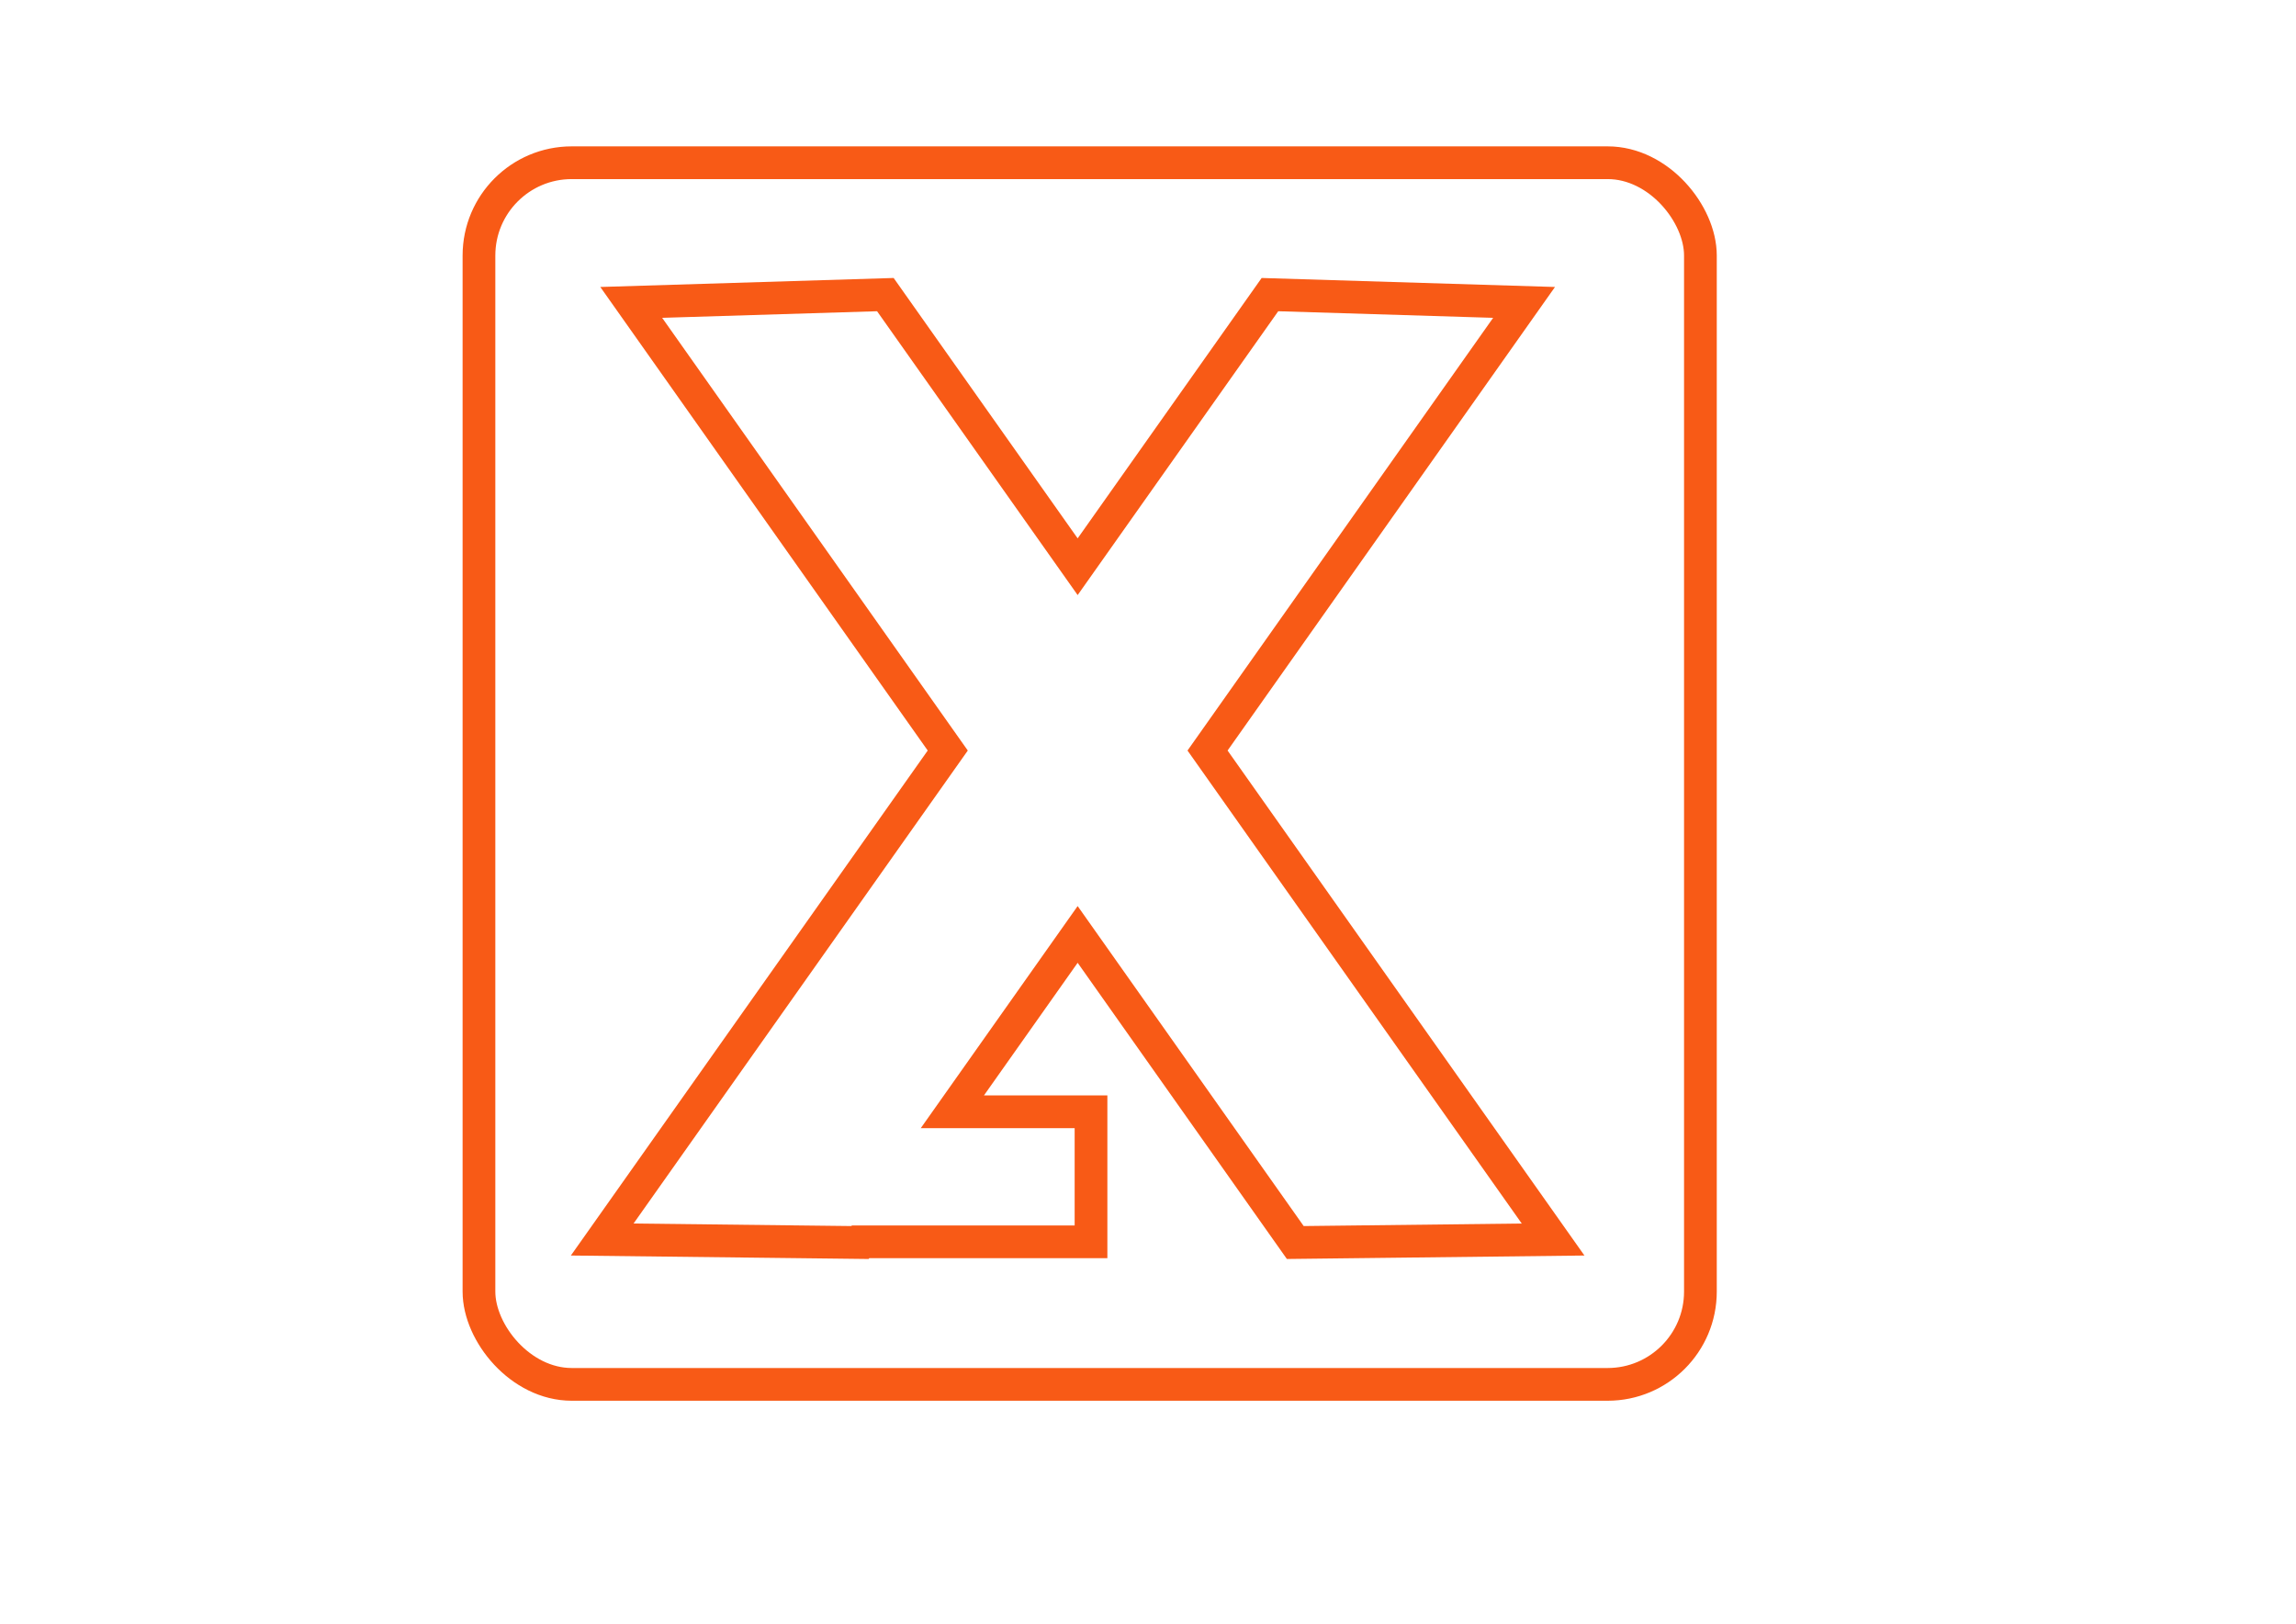
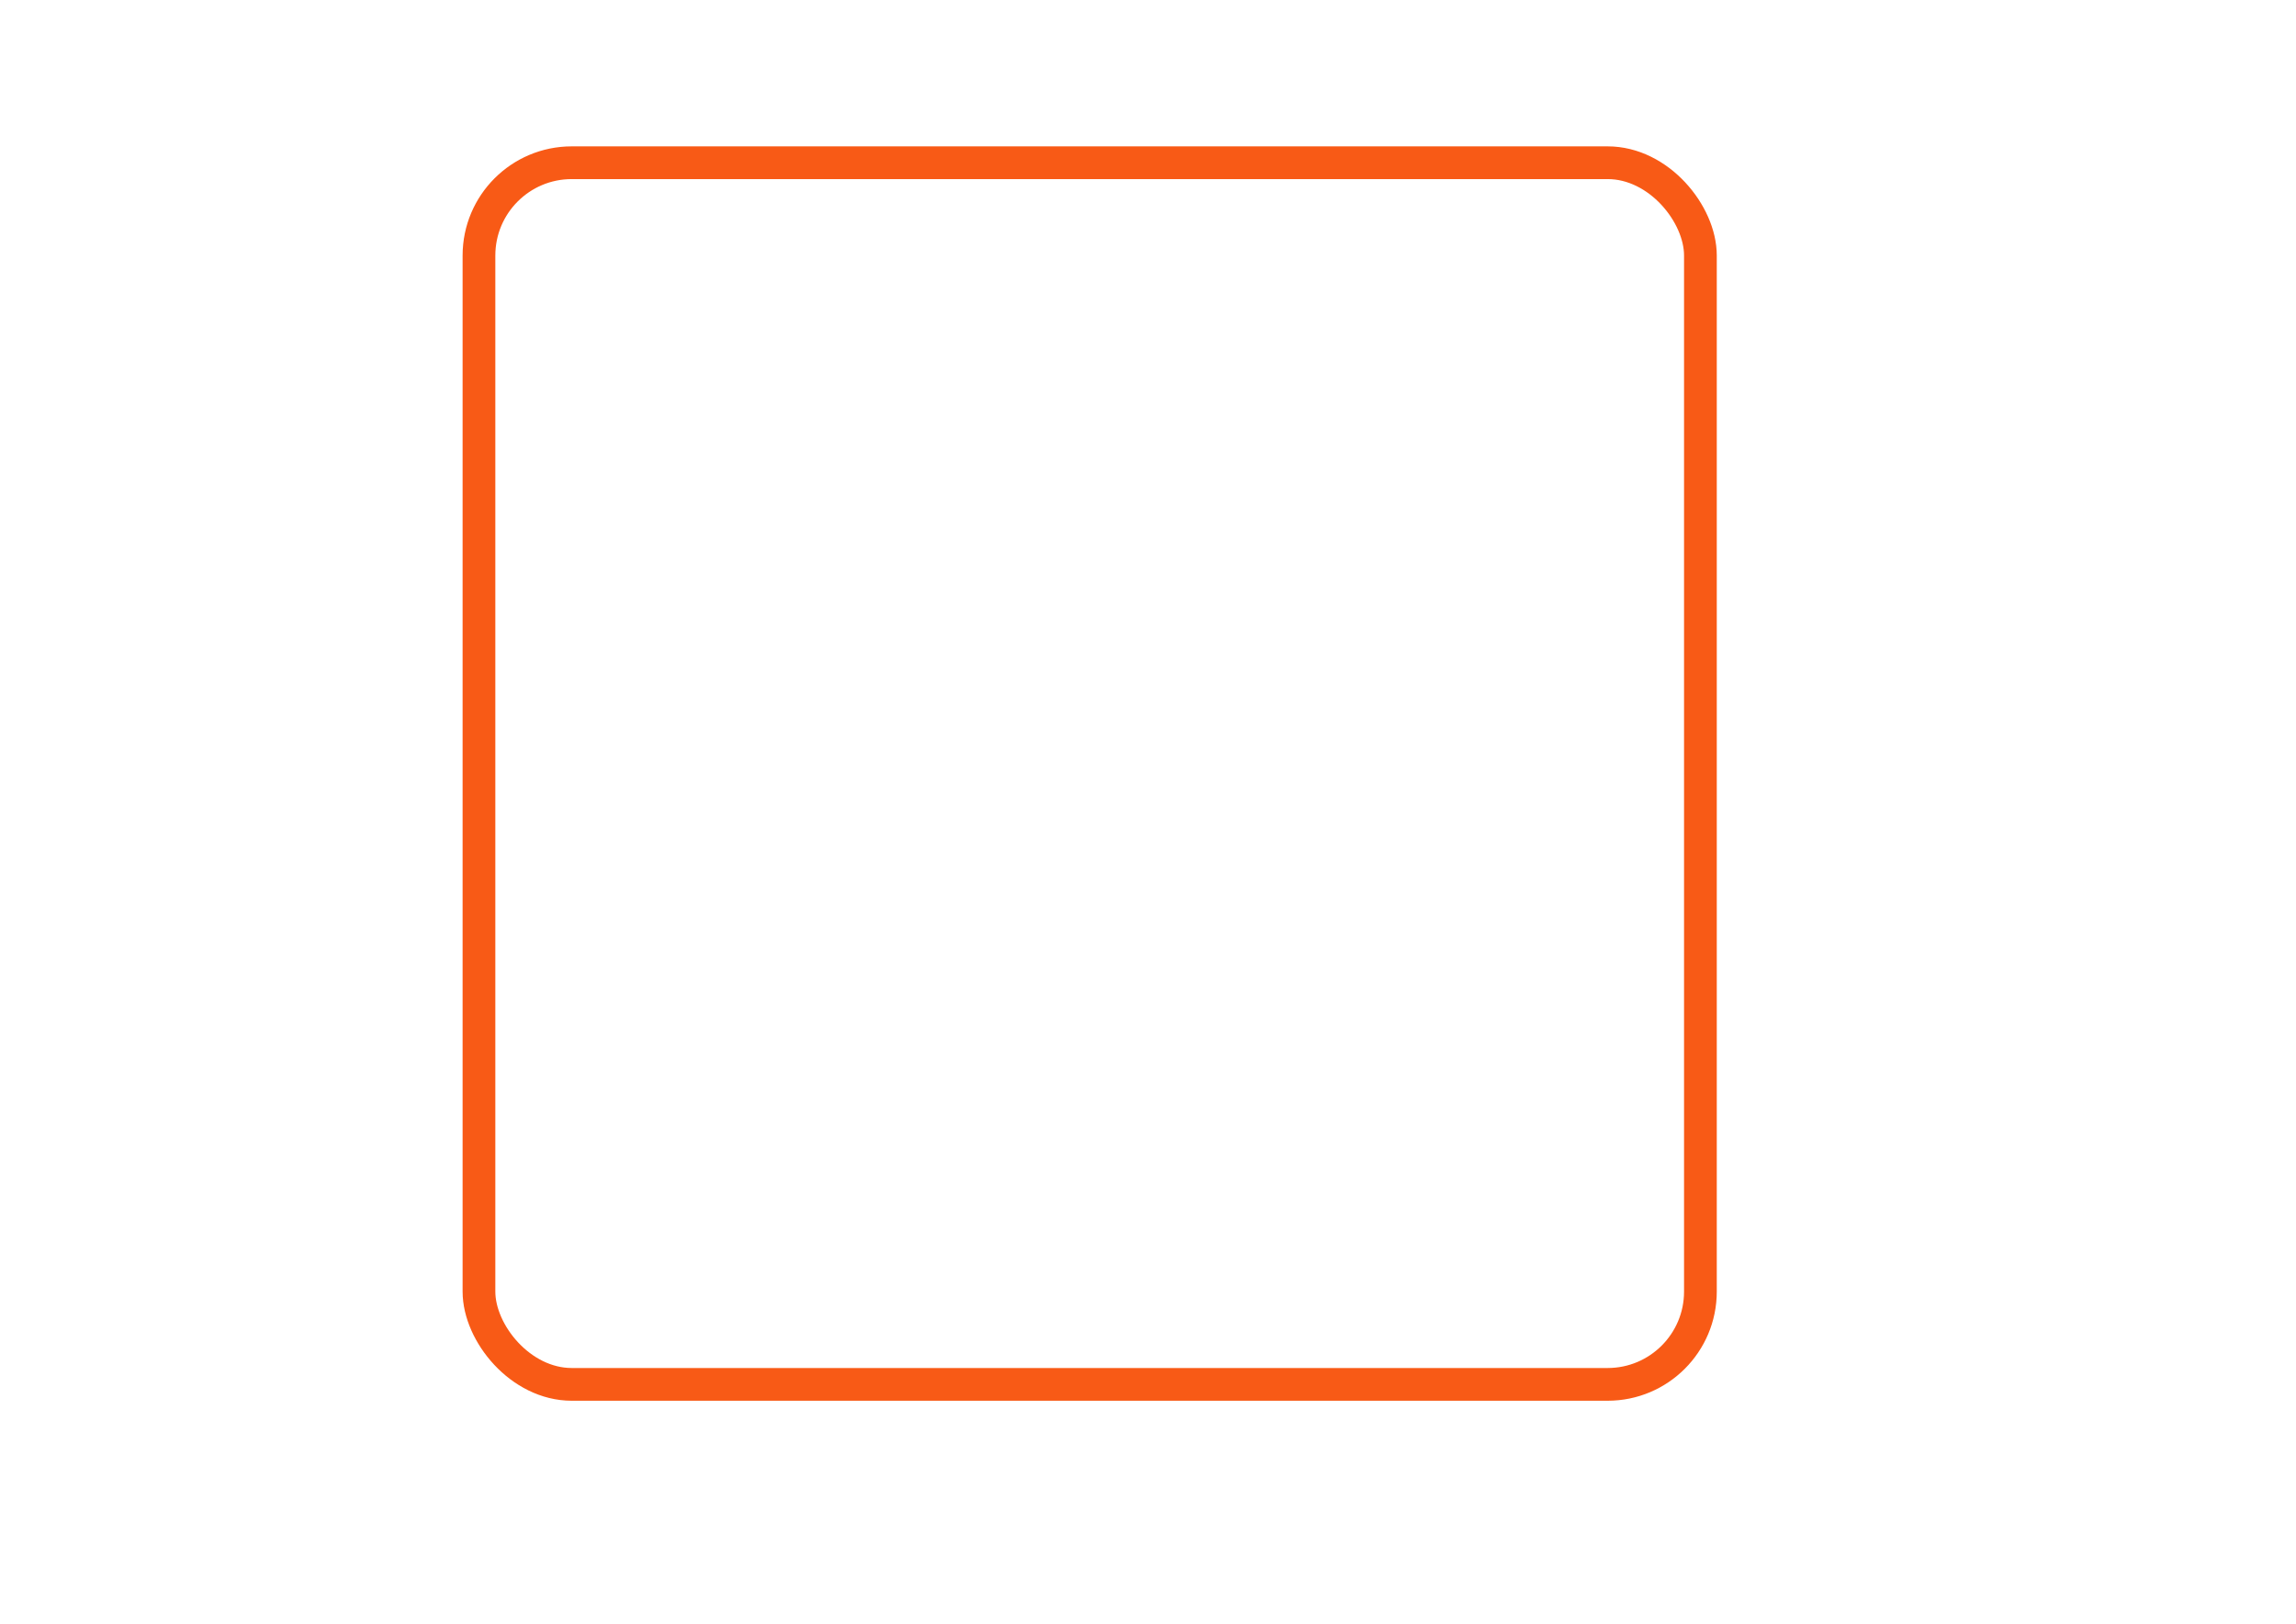
<svg xmlns="http://www.w3.org/2000/svg" xmlns:ns1="http://schemas.microsoft.com/visio/2003/SVGExtensions/" width="11.693in" height="8.268in" viewBox="0 0 841.89 595.276" xml:space="preserve" color-interpolation-filters="sRGB" class="st2">
  <ns1:documentProperties ns1:langID="1033" ns1:metric="true" ns1:viewMarkup="false">
    <ns1:userDefs>
      <ns1:ud ns1:nameU="msvSubprocessMaster" ns1:prompt="" ns1:val="VT4(Rectangle)" />
      <ns1:ud ns1:nameU="msvNoAutoConnect" ns1:val="VT0(1):26" />
    </ns1:userDefs>
  </ns1:documentProperties>
  <style type="text/css">
	
		.st1 {fill:none;stroke:#f85a16;stroke-width:12}
		.st2 {fill:none;fill-rule:evenodd;font-size:12px;overflow:visible;stroke-linecap:square;stroke-miterlimit:3}
	
	</style>
  <g ns1:mID="7" ns1:index="5" ns1:groupContext="foregroundPage">
    <ns1:userDefs>
      <ns1:ud ns1:nameU="msvThemeOrder" ns1:val="VT0(0):26" />
    </ns1:userDefs>
    <title>Page-5</title>
    <ns1:pageProperties ns1:drawingScale="0.0393701" ns1:pageScale="0.0393701" ns1:drawingUnits="24" ns1:shadowOffsetX="8.50394" ns1:shadowOffsetY="-8.50394" />
    <g id="shape18-1" ns1:mID="18" ns1:groupContext="shape" transform="translate(175.627,-87.752)">
      <title>Sheet.18</title>
      <rect x="0" y="147.402" width="447.874" height="447.874" rx="34.016" ry="34.016" class="st1" />
    </g>
    <g id="shape16-3" ns1:mID="16" ns1:groupContext="shape" transform="translate(220.819,-139.761)">
      <title>Sheet.16</title>
-       <path d="M126.7 414.91 L0 594.18 L94.54 595.28 L94.71 595.03 L179.23 595.03 L179.23 547.35 L128.39 547.35 L174.33 482.33        L254.13 595.28 L348.66 594.18 L221.96 414.91 L338.02 250.62 L244.84 247.76 L174.33 347.52 L103.82 247.76        L10.64 250.62 L126.7 414.91 Z" class="st1" />
    </g>
  </g>
</svg>